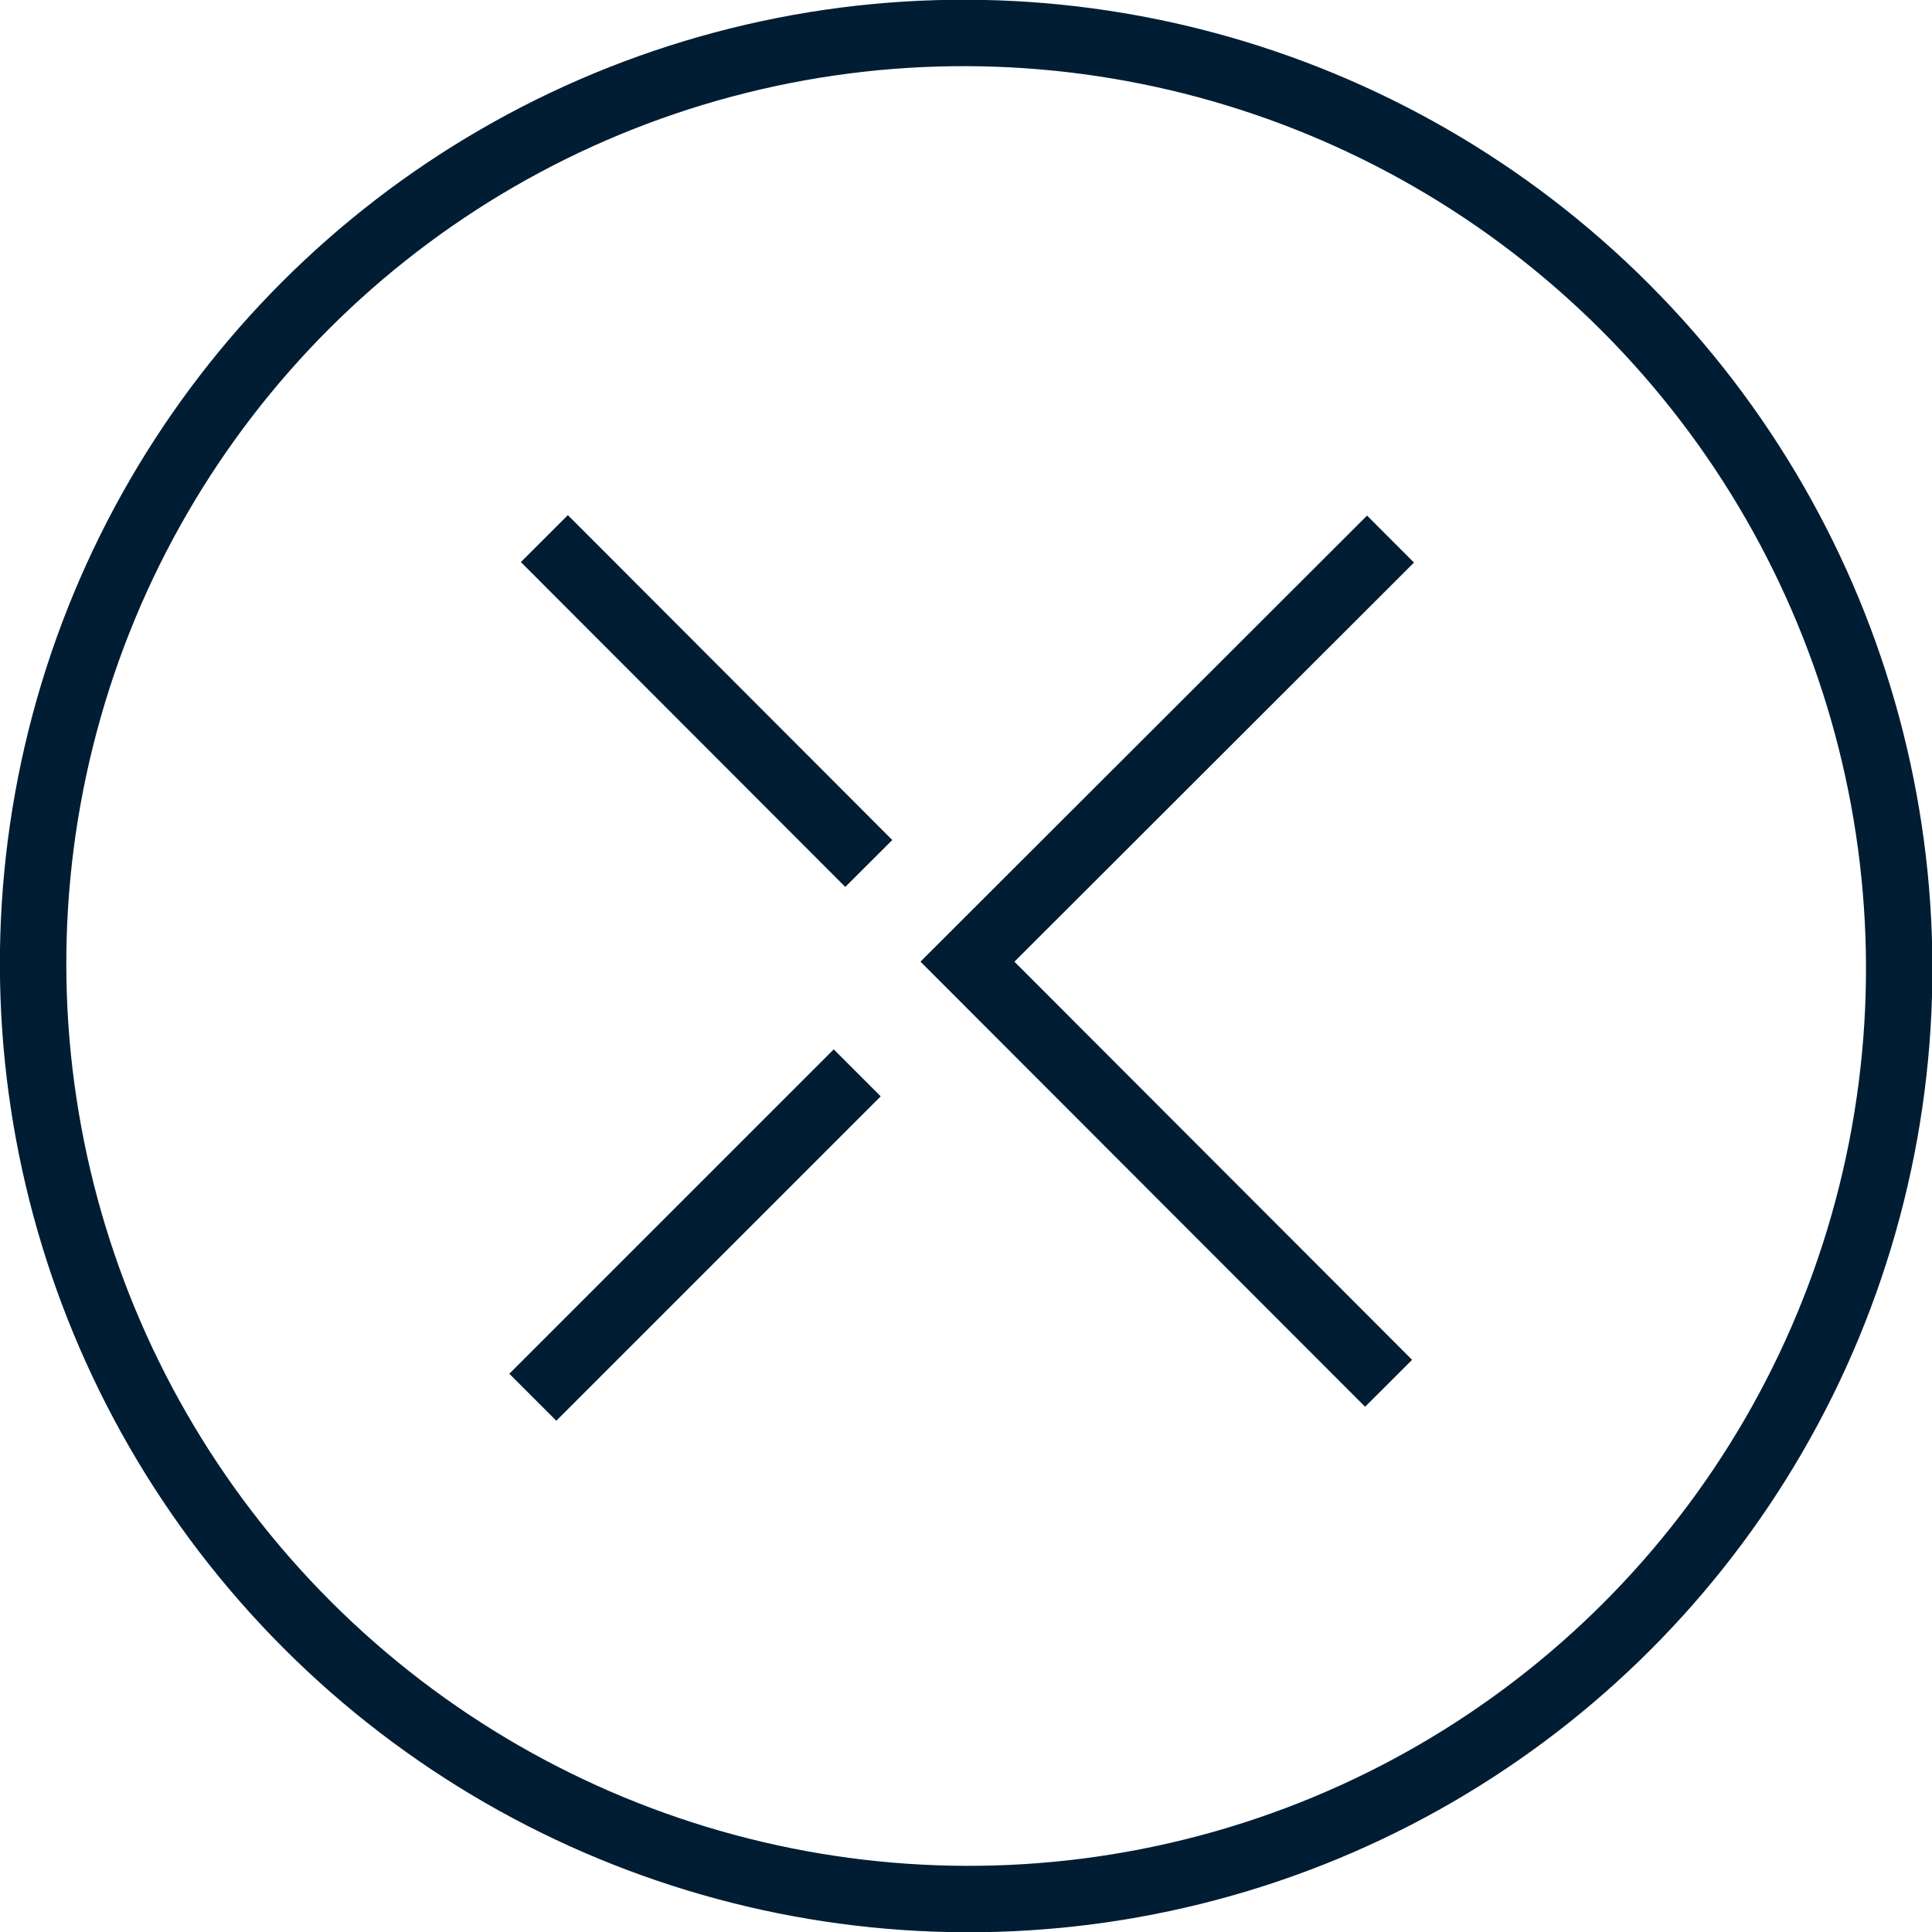
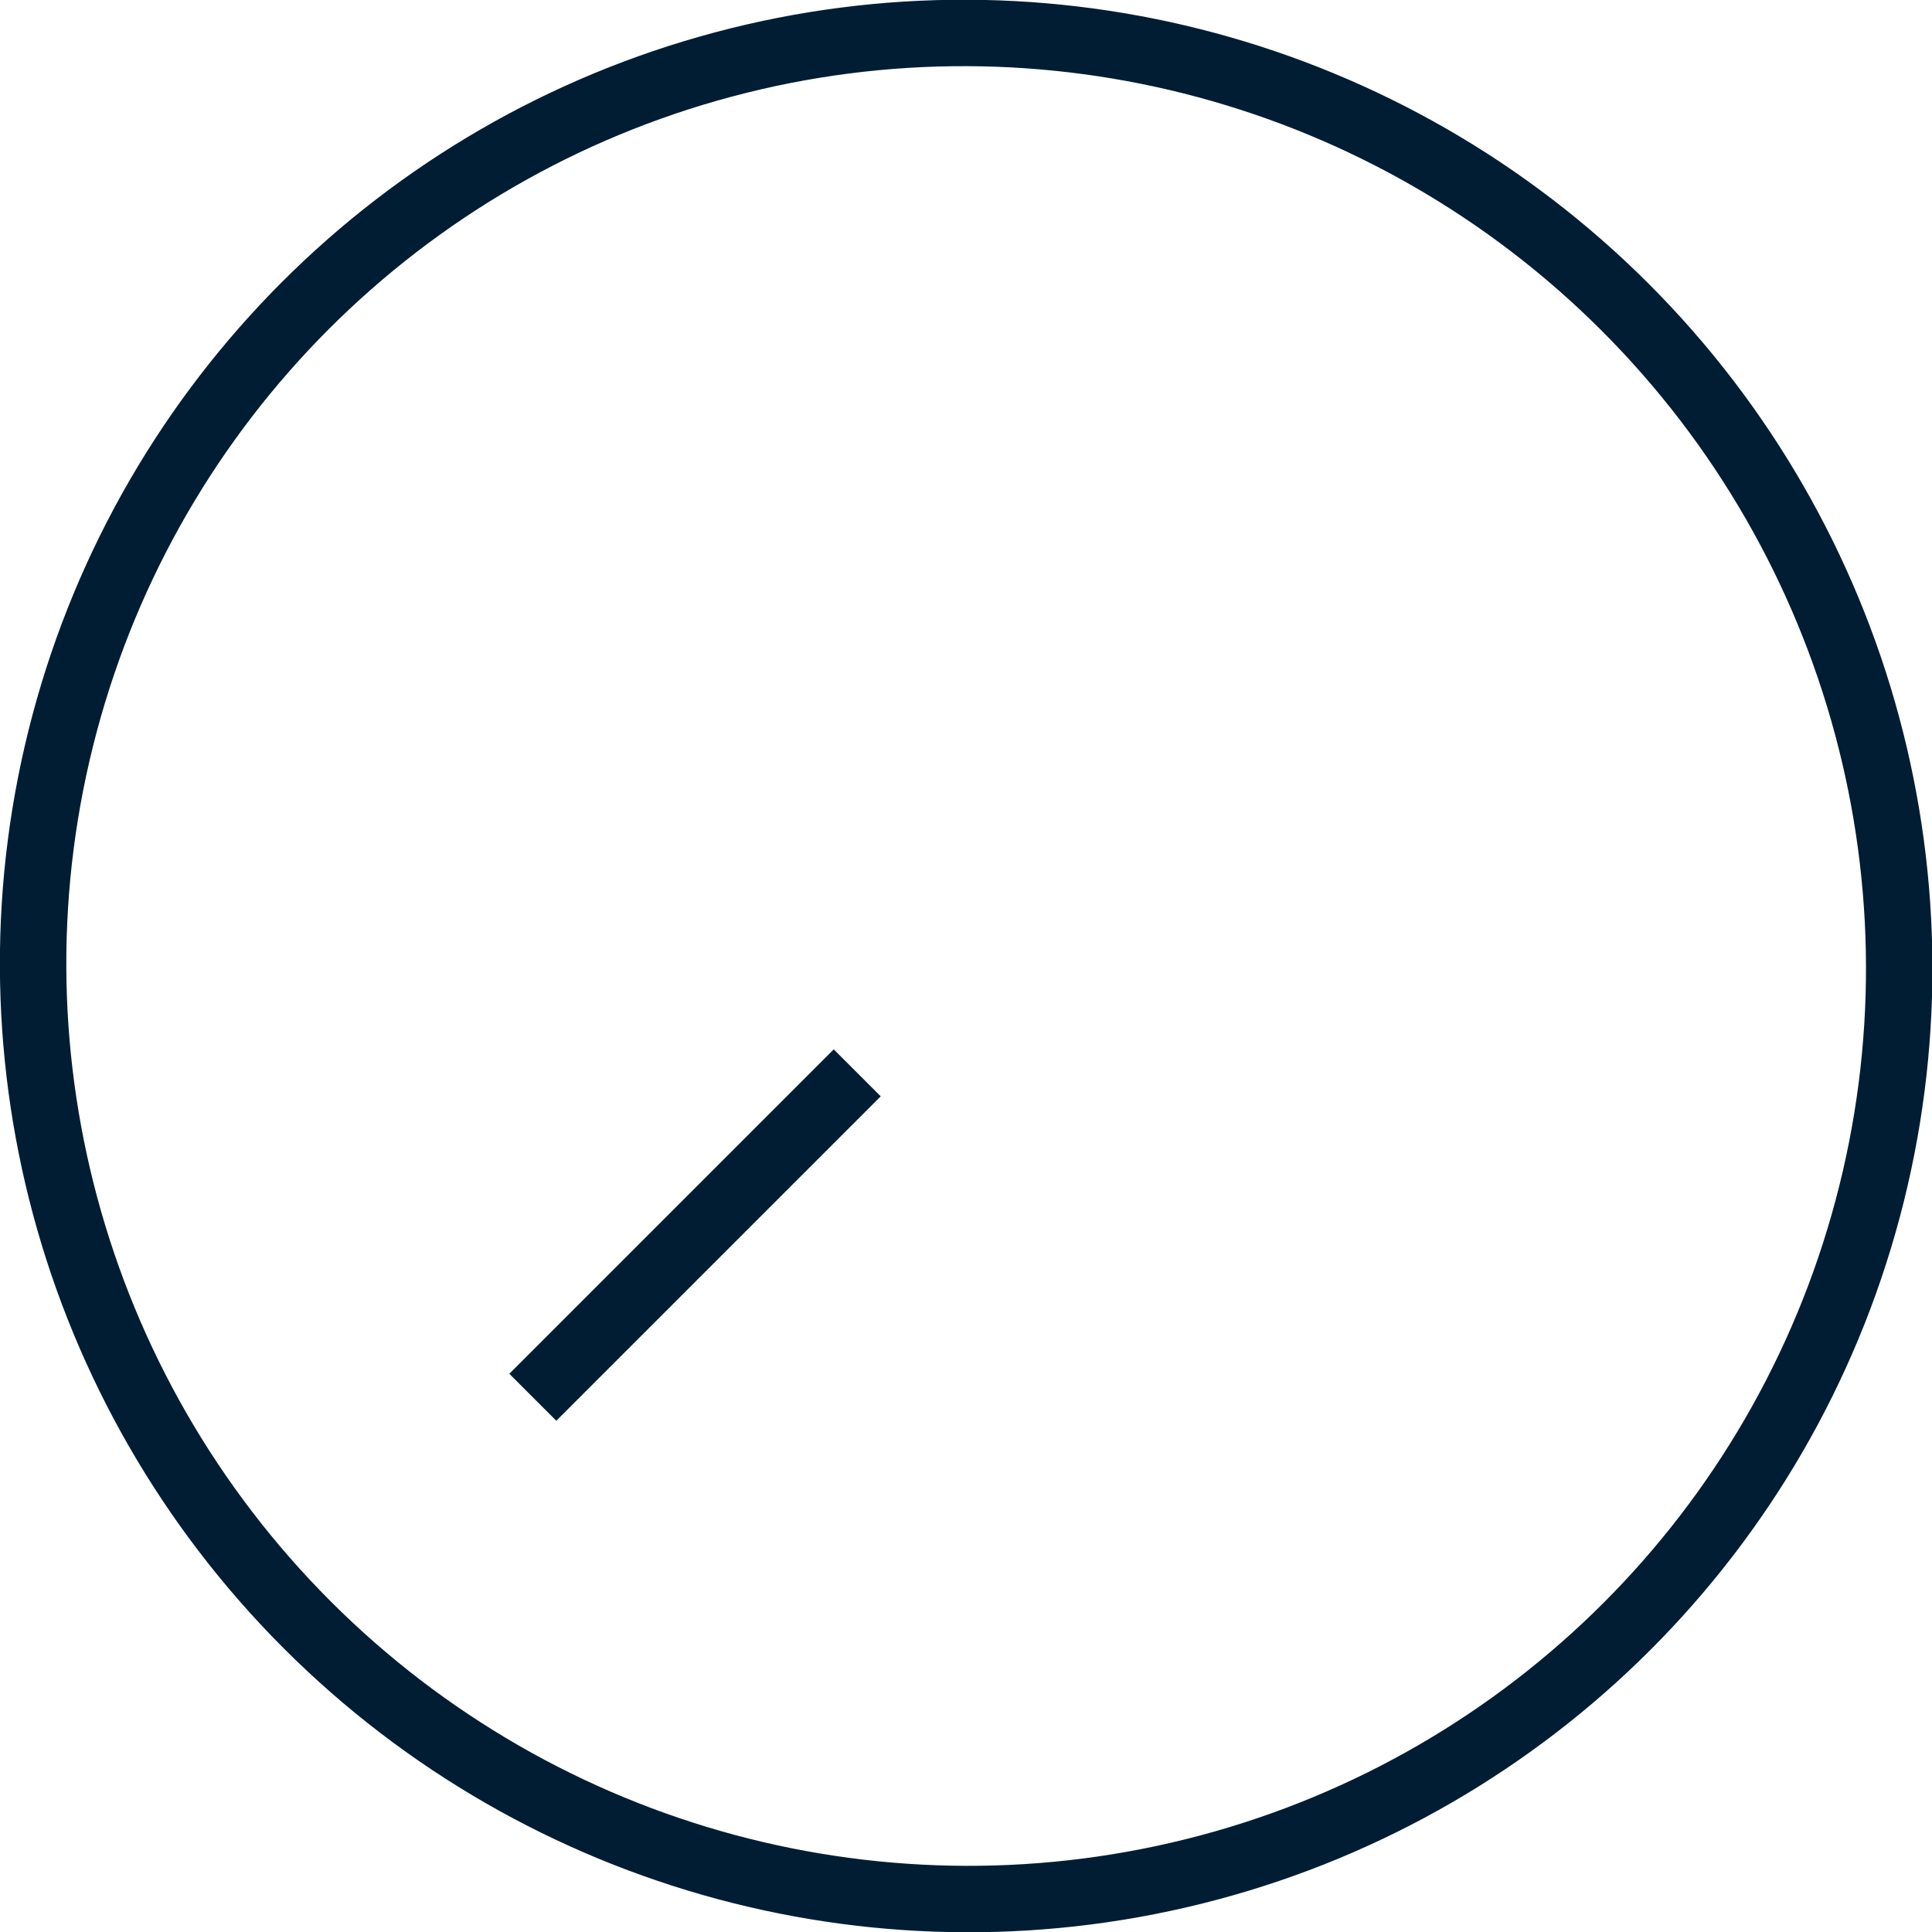
<svg xmlns="http://www.w3.org/2000/svg" viewBox="0 0 40.14 40.14" width="40px" height="40px">
  <defs>
    <style>.cls-1{fill:none;stroke:#001d34;stroke-miterlimit:10;stroke-width:1.38px;}</style>
  </defs>
  <g id="Layer_2" data-name="Layer 2">
    <g id="Layer_1-2" data-name="Layer 1">
      <ellipse class="cls-1" cx="20.07" cy="20.07" rx="19.36" ry="19.41" transform="translate(-8.31 20.07) rotate(-45)" />
-       <line class="cls-1" x1="18.05" y1="17.94" x2="11.31" y2="11.19" />
-       <polyline class="cls-1" points="28.85 28.74 20.1 19.98 28.89 11.2" />
      <line class="cls-1" x1="17.81" y1="22.29" x2="11.07" y2="29.03" />
    </g>
  </g>
</svg>